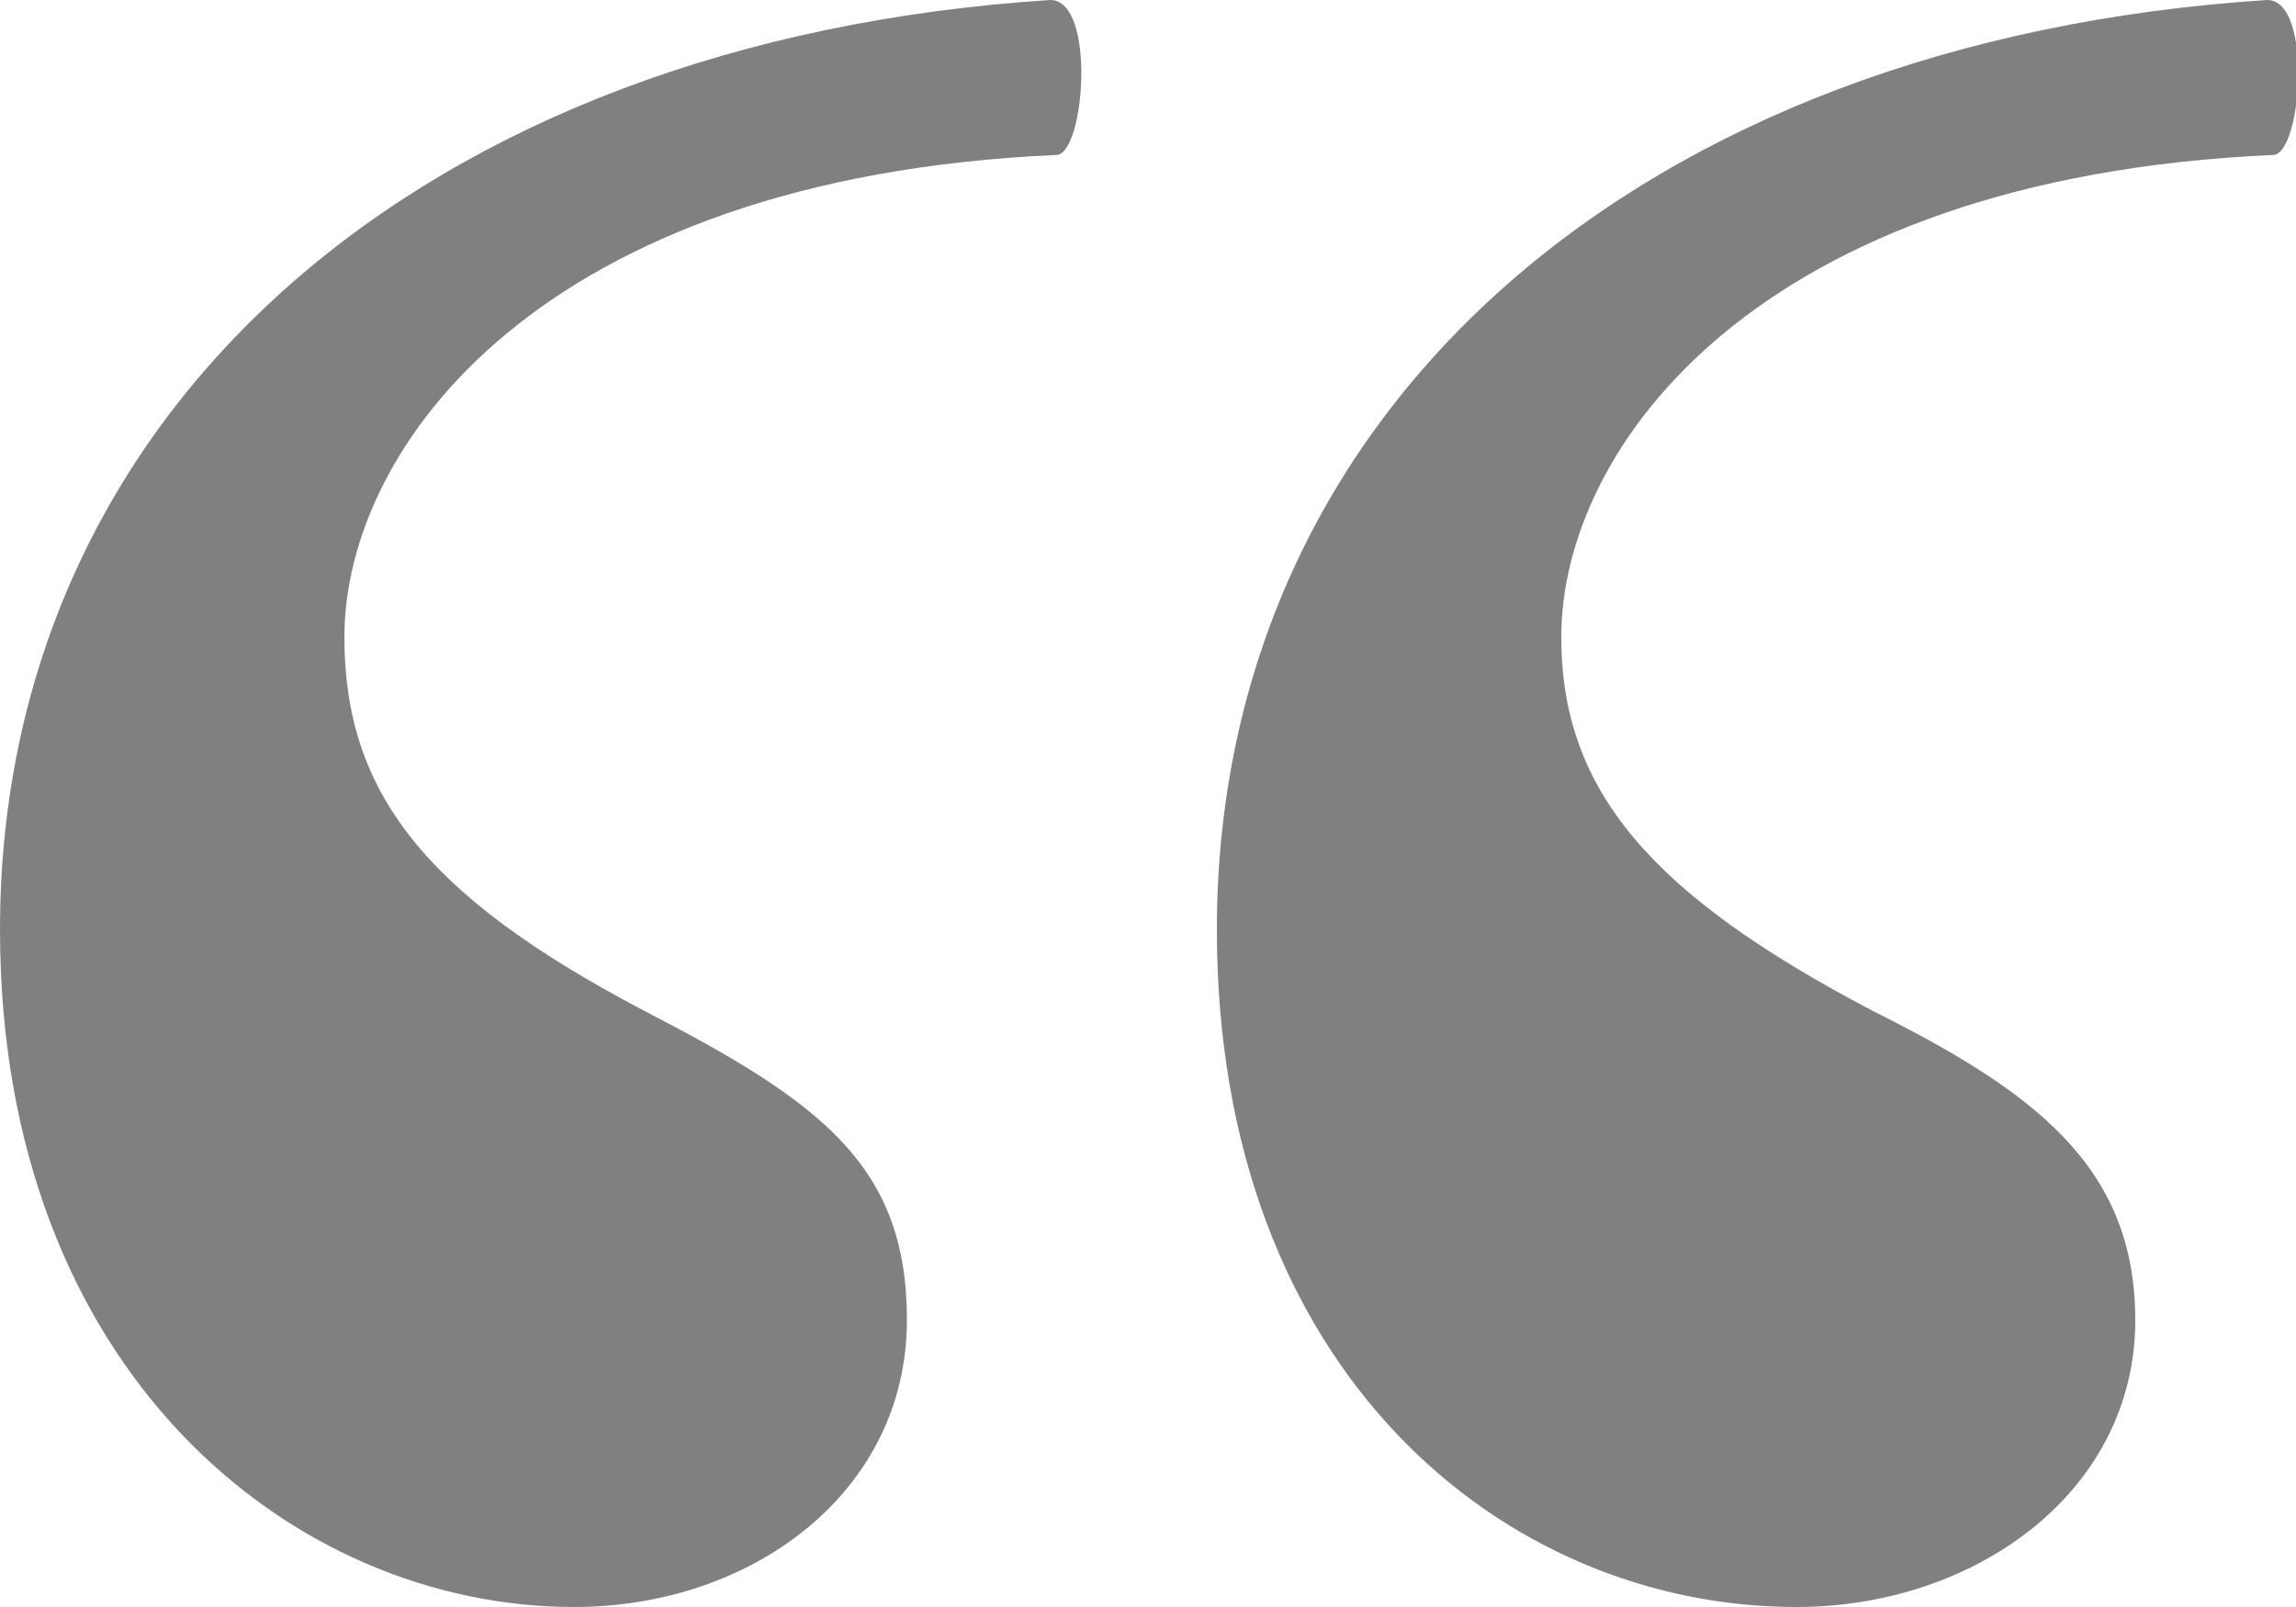
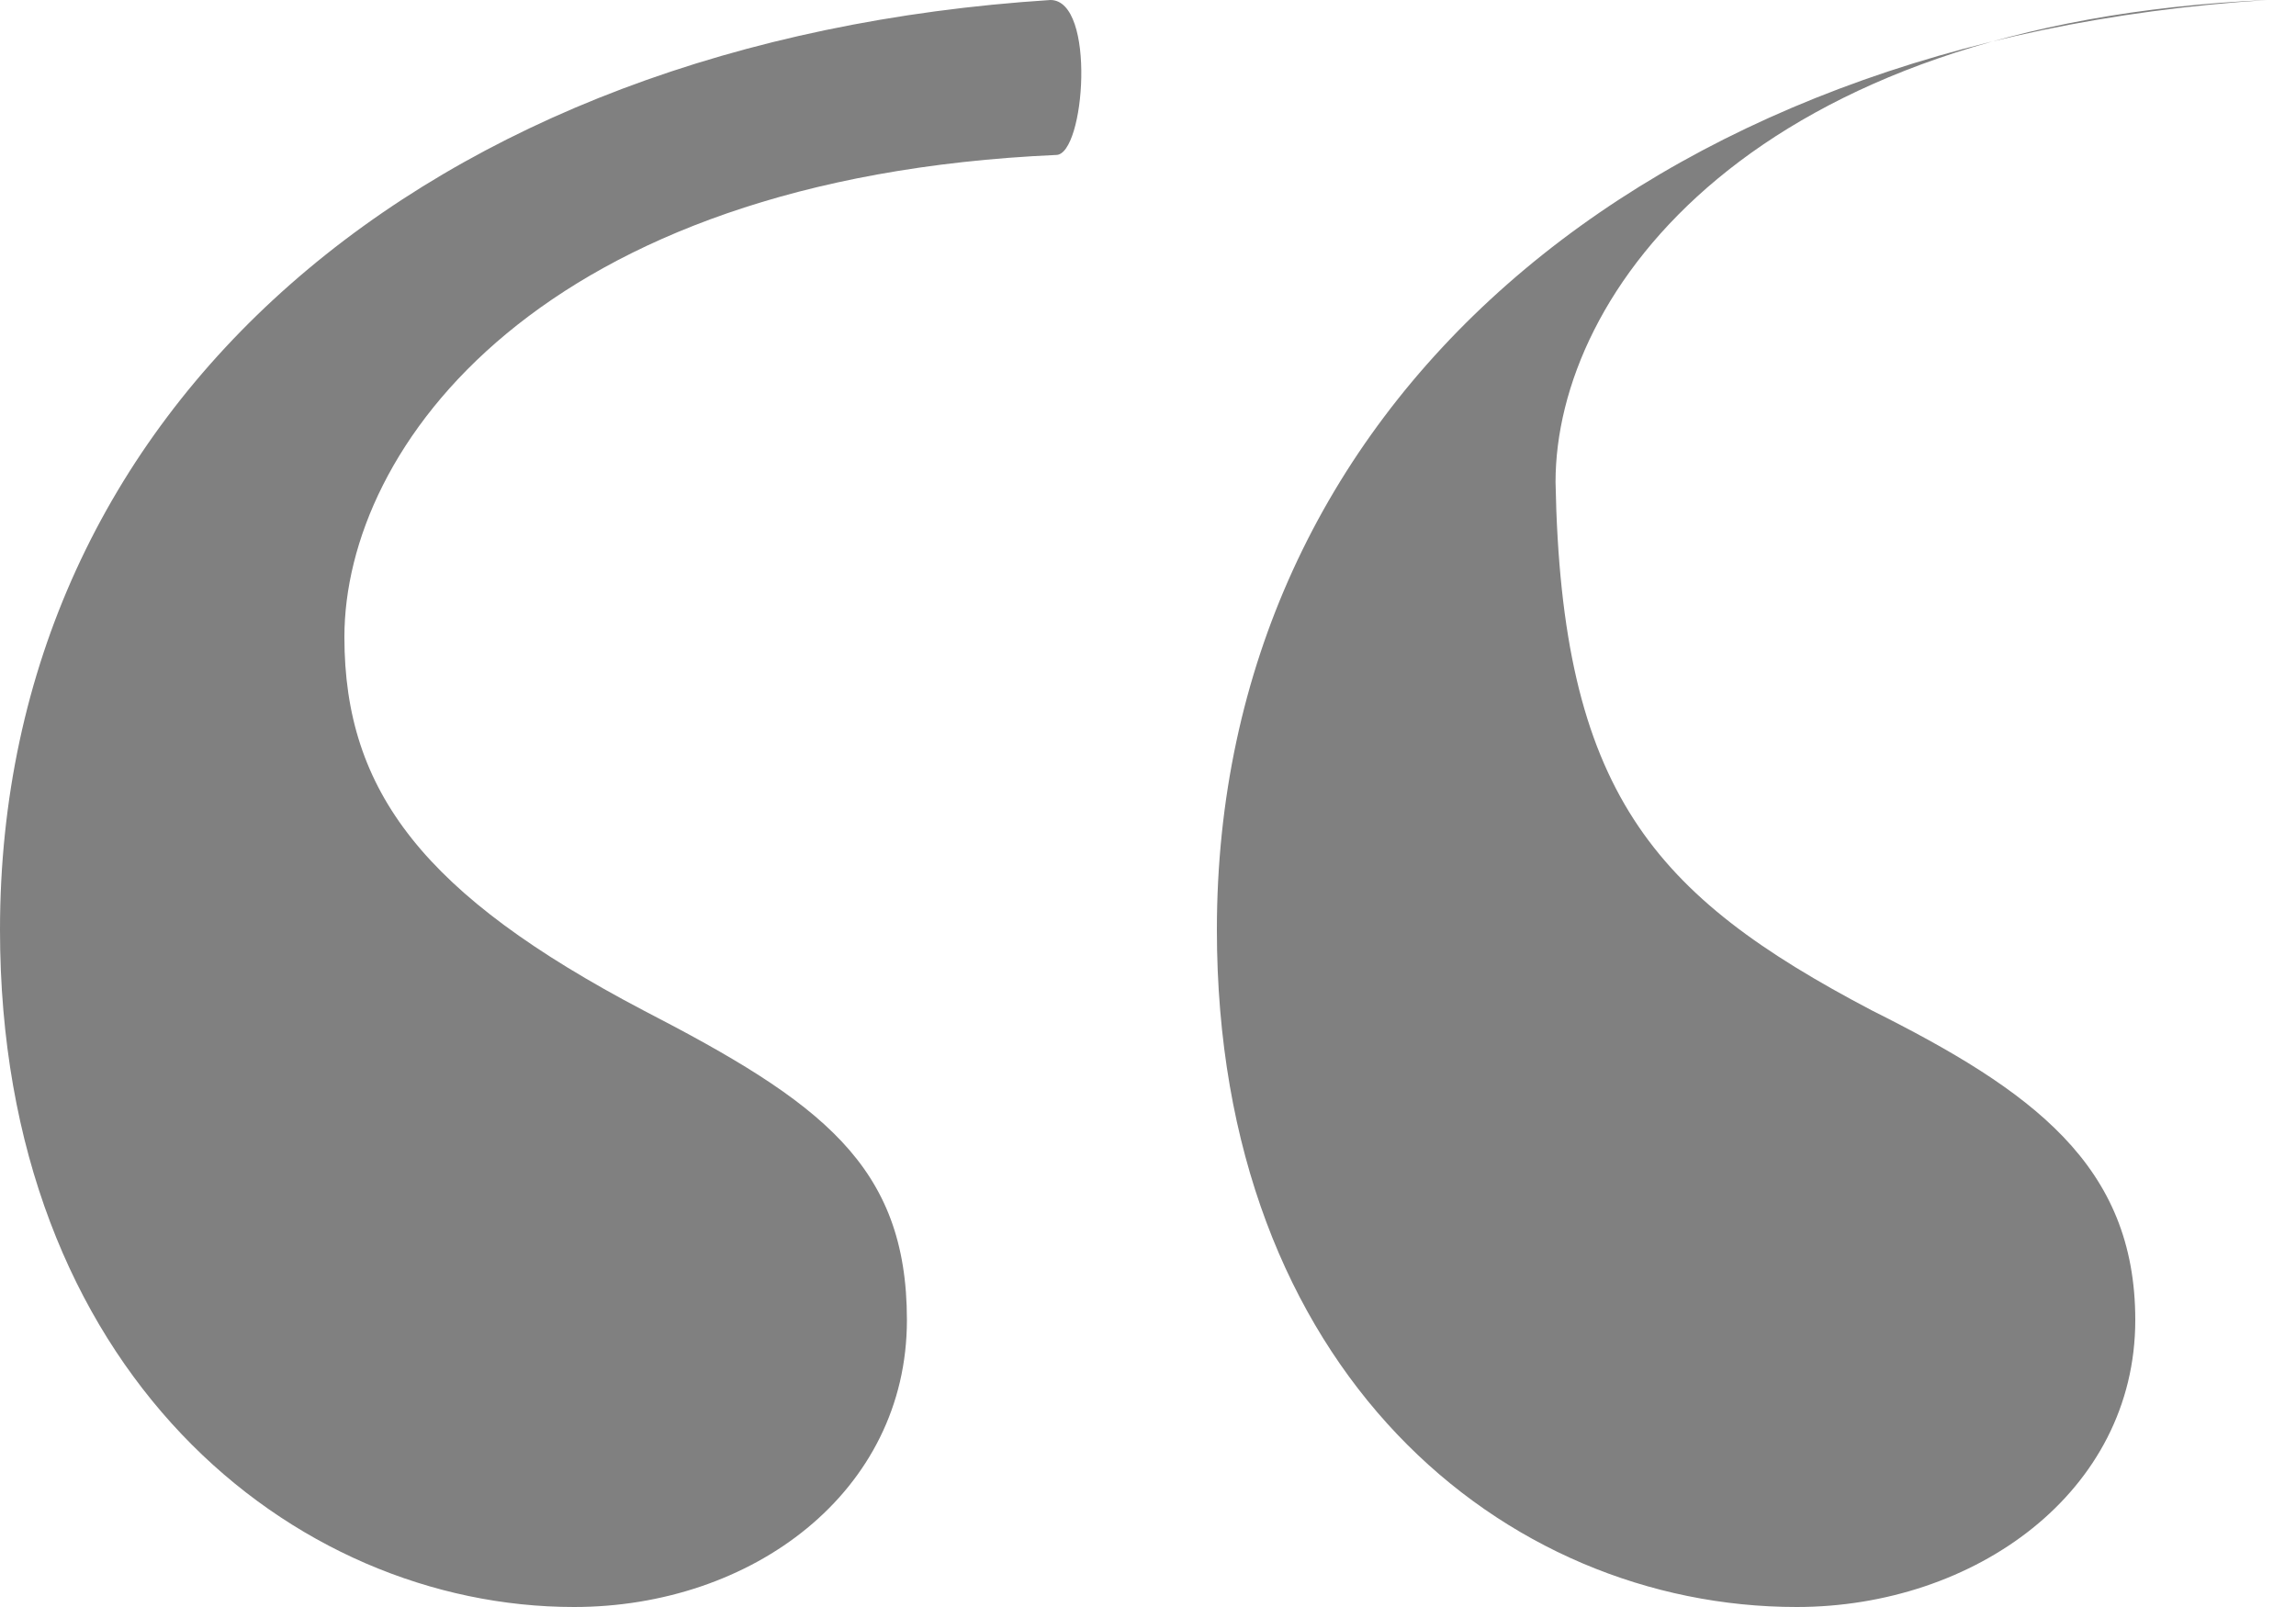
<svg xmlns="http://www.w3.org/2000/svg" version="1.1" width="40" height="28" viewBox="0 0 40 28">
-   <path fill="#808080" d="M11.2,17.6c3.1,1.6,4.6,2.7,4.6,5.4c0,3-2.7,5-5.8,5C5.1,28,0,23.9,0,16.2C0,7.1,7.4,0.7,18.3,0c0.8,0,0.6,2.7,0.1,2.7 C9.4,3.1,6,7.8,6,11.1C6,13.8,7.4,15.6,11.2,17.6z M32.6,17.6c2.8,1.4,4.6,2.7,4.6,5.4c0,3-2.8,5-5.9,5c-5.1,0-10.1-4.1-10.1-11.8 c0-9.1,7.4-15.5,18.3-16.2c0.8,0,0.6,2.7,0.1,2.7c-9,0.4-12.4,5.1-12.4,8.4C27.2,13.8,28.8,15.6,32.6,17.6z" />
+   <path fill="#808080" d="M11.2,17.6c3.1,1.6,4.6,2.7,4.6,5.4c0,3-2.7,5-5.8,5C5.1,28,0,23.9,0,16.2C0,7.1,7.4,0.7,18.3,0c0.8,0,0.6,2.7,0.1,2.7 C9.4,3.1,6,7.8,6,11.1C6,13.8,7.4,15.6,11.2,17.6z M32.6,17.6c2.8,1.4,4.6,2.7,4.6,5.4c0,3-2.8,5-5.9,5c-5.1,0-10.1-4.1-10.1-11.8 c0-9.1,7.4-15.5,18.3-16.2c-9,0.4-12.4,5.1-12.4,8.4C27.2,13.8,28.8,15.6,32.6,17.6z" />
</svg>